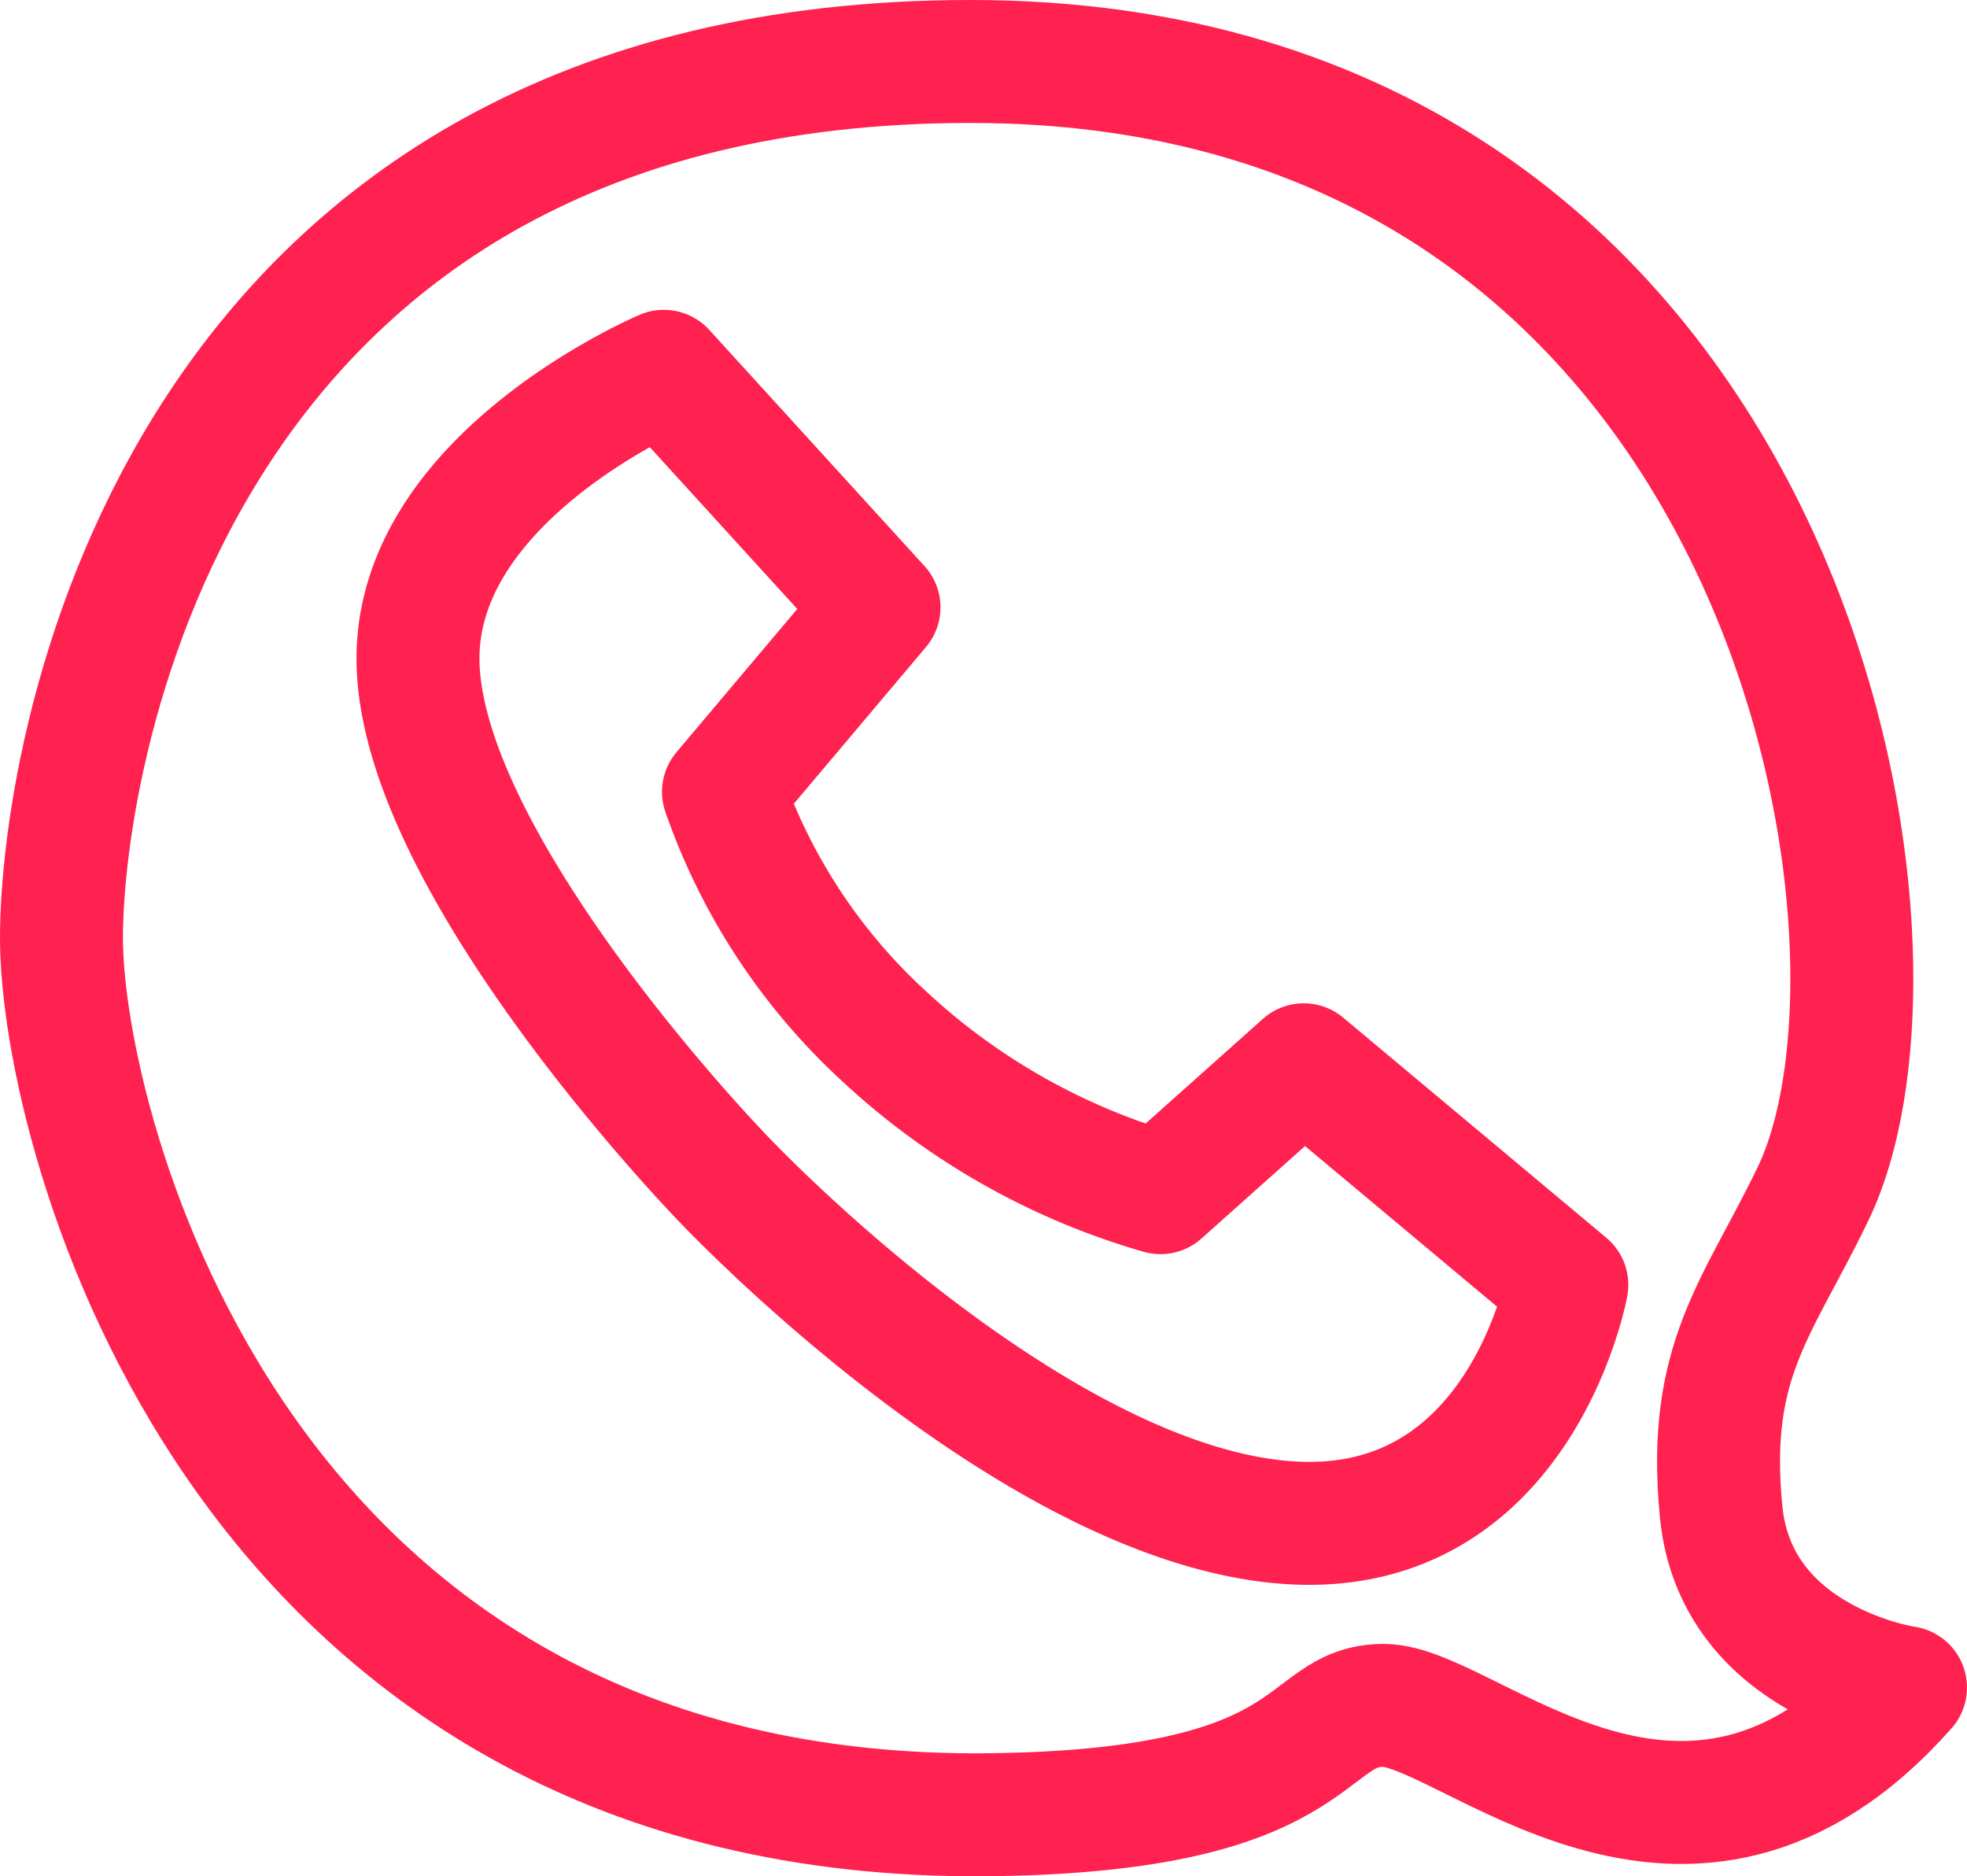
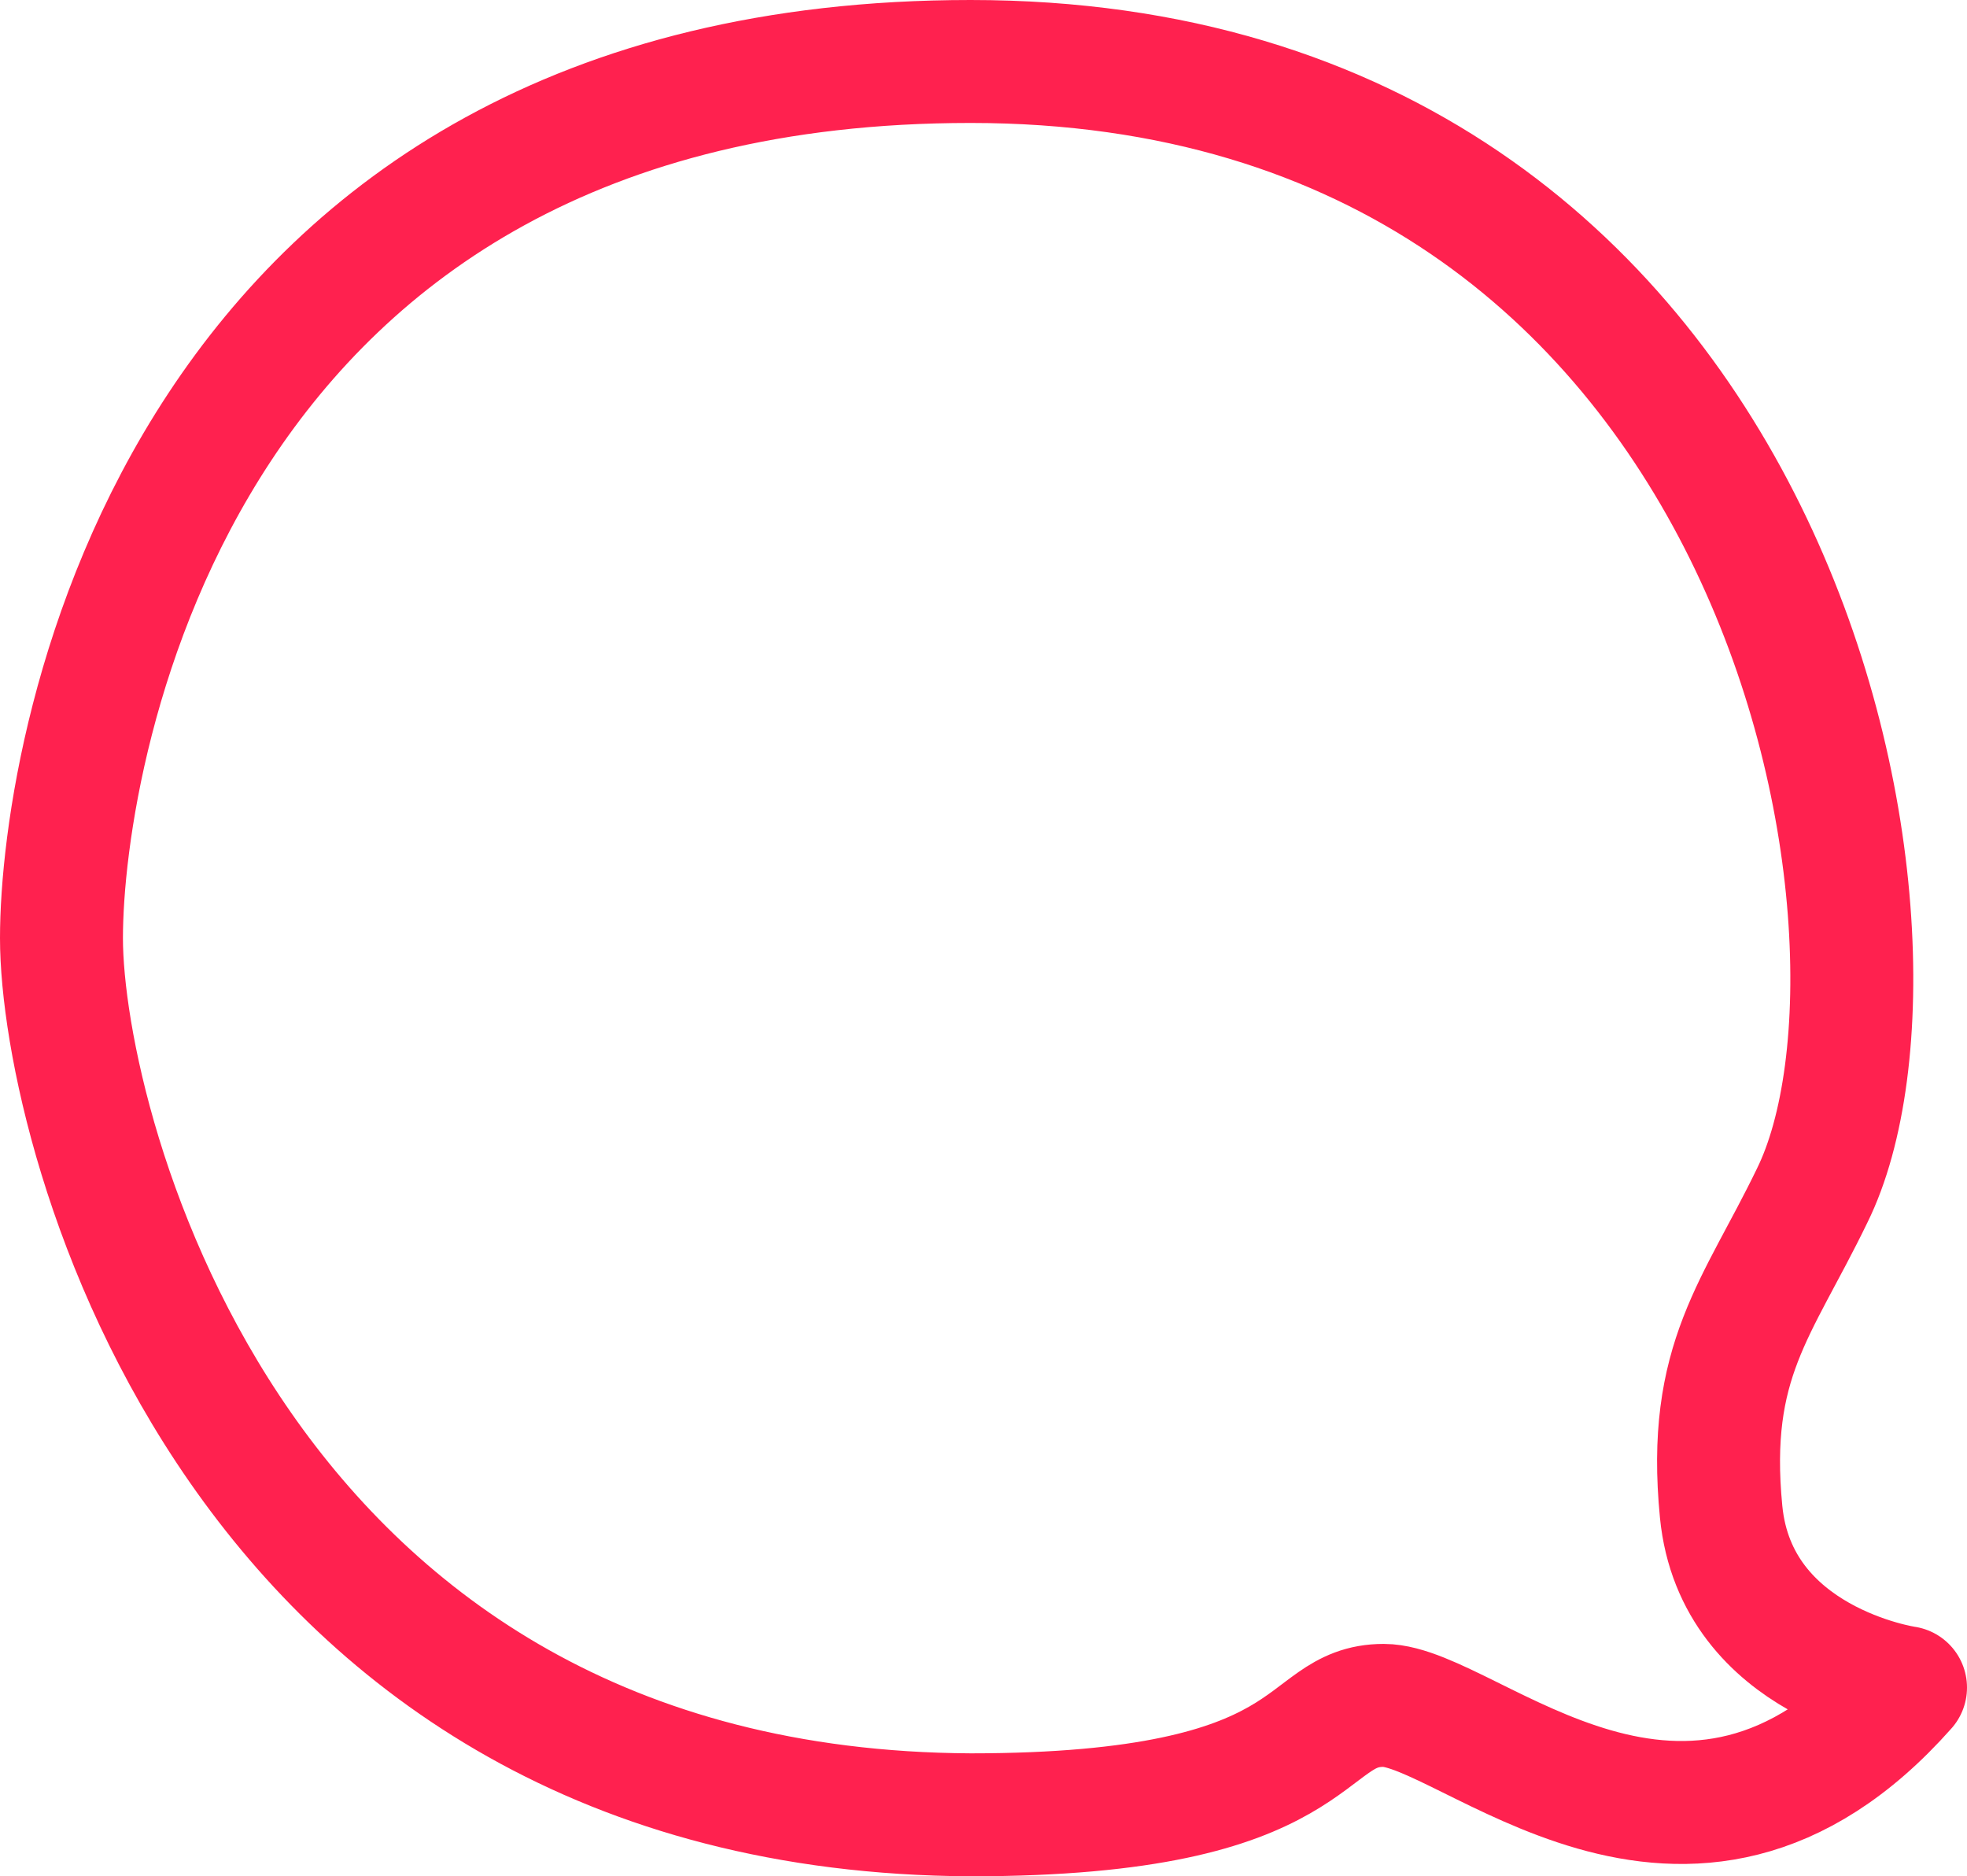
<svg xmlns="http://www.w3.org/2000/svg" viewBox="0 0 32 30.52">
  <defs>
    <style>.cls-1{fill:none;stroke:#ff214f;stroke-linecap:round;stroke-linejoin:round;stroke-width:2px;}</style>
  </defs>
  <g id="Calque_2" data-name="Calque 2">
    <g id="Nos_domaines" data-name="Nos domaines">
      <path class="cls-1" d="M31,27.45s-2.76-.4-3-2.86.59-3.3,1.48-5.14C31.55,15.26,29.07,1,15.79,1,2.93,1,1,12.11,1,15.26s2.84,14.2,14.79,14.26c5.82,0,5.34-1.78,6.72-1.78S27.43,31.48,31,27.45Z" />
-       <path class="cls-1" d="M18.88,19.4l2.33-2.08,4.28,3.58S24.74,25,21,24.77s-8.15-4.47-9.2-5.56-5-5.52-5-8.5,4-4.67,4-4.67L14.3,9.88l-2.53,3a9.72,9.72,0,0,0,2.64,4A11.09,11.09,0,0,0,18.88,19.4Z" />
    </g>
  </g>
</svg>